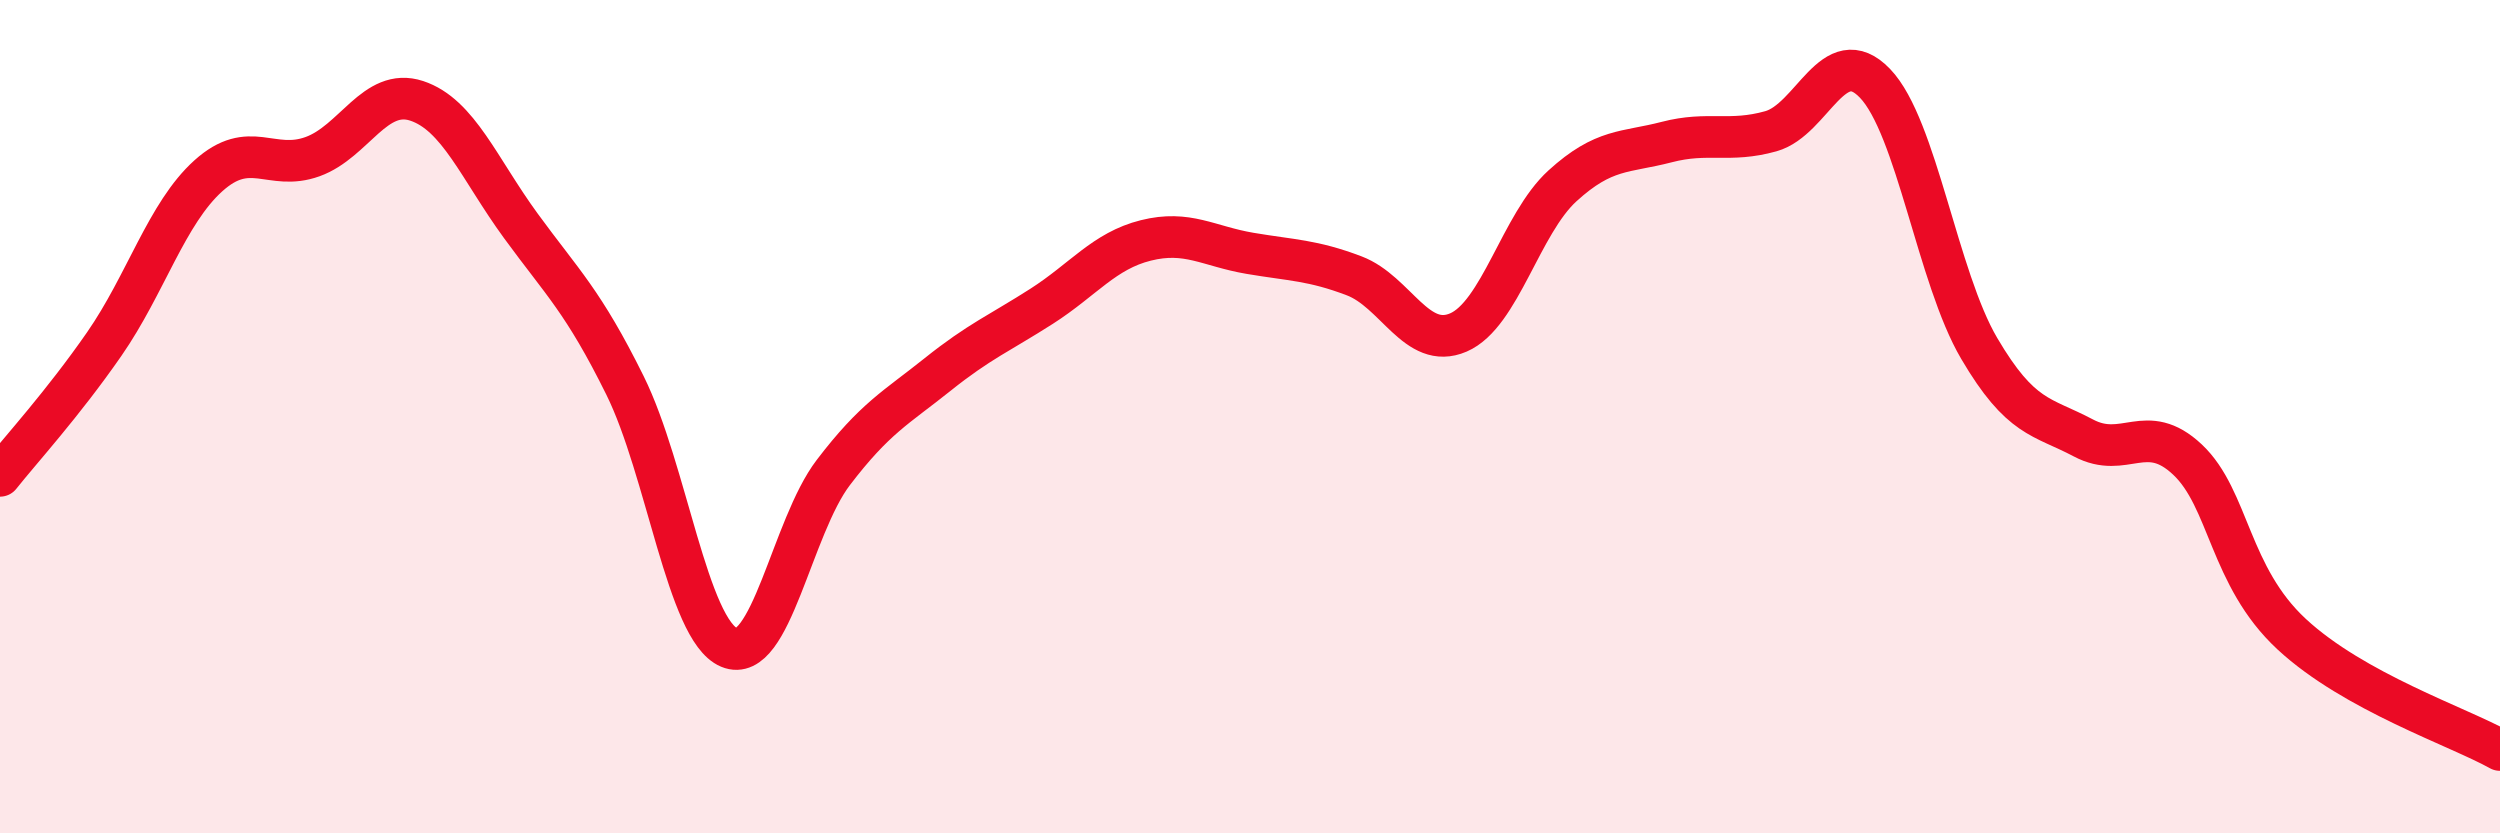
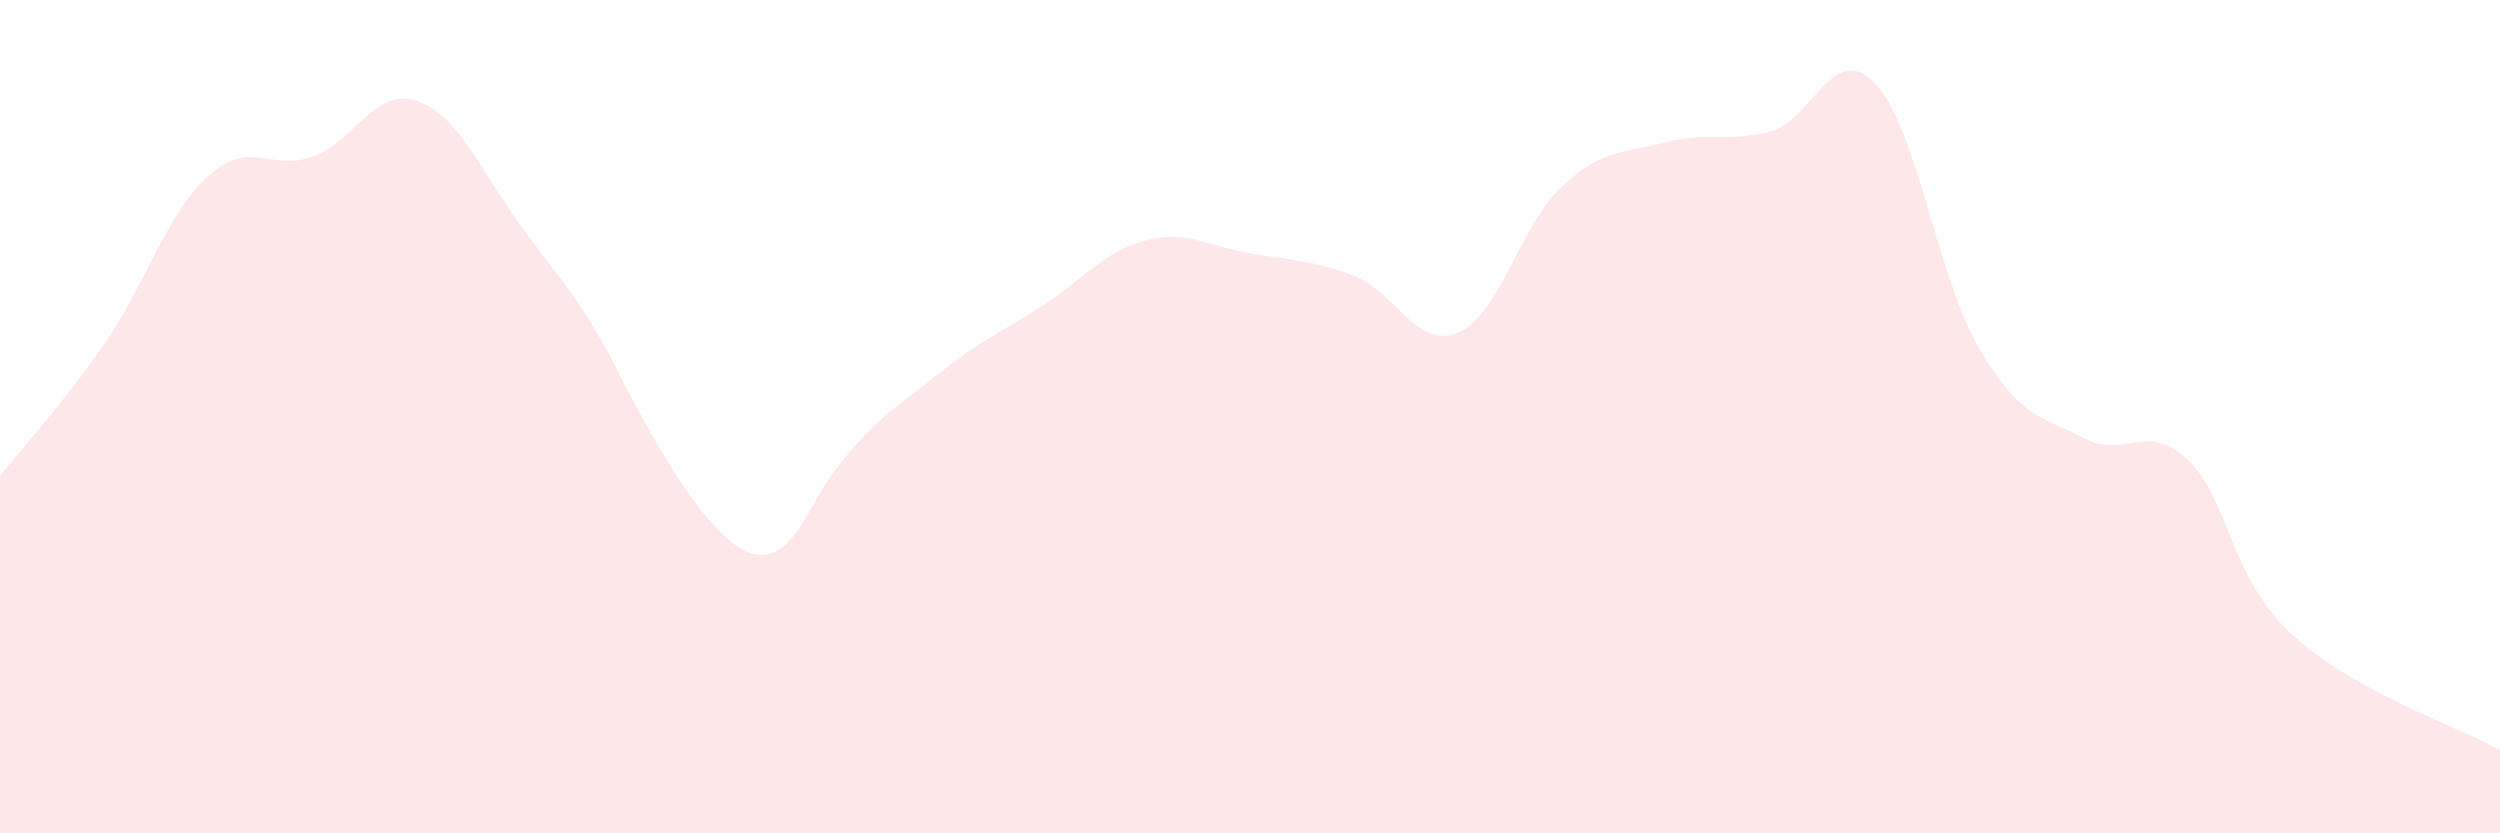
<svg xmlns="http://www.w3.org/2000/svg" width="60" height="20" viewBox="0 0 60 20">
-   <path d="M 0,11.42 C 0.5,10.79 1.5,9.7 2.5,8.26 C 3.5,6.82 4,5.12 5,4.22 C 6,3.32 6.5,4.12 7.5,3.76 C 8.5,3.4 9,2.09 10,2.42 C 11,2.75 11.5,4.05 12.5,5.42 C 13.5,6.79 14,7.23 15,9.25 C 16,11.27 16.5,15.12 17.5,15.54 C 18.5,15.96 19,12.65 20,11.34 C 21,10.03 21.5,9.79 22.5,8.99 C 23.5,8.19 24,7.99 25,7.35 C 26,6.71 26.5,6.02 27.5,5.77 C 28.5,5.52 29,5.91 30,6.08 C 31,6.25 31.5,6.24 32.5,6.62 C 33.5,7 34,8.41 35,7.98 C 36,7.55 36.5,5.37 37.5,4.46 C 38.5,3.55 39,3.67 40,3.41 C 41,3.15 41.5,3.43 42.5,3.15 C 43.5,2.87 44,0.96 45,2 C 46,3.04 46.5,6.66 47.5,8.36 C 48.5,10.06 49,9.98 50,10.51 C 51,11.04 51.5,10.09 52.5,11.03 C 53.5,11.97 53.5,13.83 55,15.22 C 56.5,16.61 59,17.44 60,18L60 20L0 20Z" fill="#EB0A25" opacity="0.1" stroke-linecap="round" stroke-linejoin="round" />
-   <path d="M 0,11.42 C 0.5,10.79 1.5,9.7 2.5,8.26 C 3.5,6.82 4,5.12 5,4.22 C 6,3.32 6.5,4.12 7.5,3.76 C 8.5,3.4 9,2.09 10,2.42 C 11,2.75 11.5,4.05 12.5,5.42 C 13.5,6.79 14,7.23 15,9.25 C 16,11.27 16.5,15.12 17.5,15.54 C 18.5,15.96 19,12.65 20,11.34 C 21,10.03 21.5,9.79 22.5,8.99 C 23.5,8.19 24,7.99 25,7.35 C 26,6.71 26.5,6.02 27.5,5.77 C 28.5,5.52 29,5.91 30,6.08 C 31,6.25 31.5,6.24 32.5,6.62 C 33.5,7 34,8.41 35,7.98 C 36,7.55 36.5,5.37 37.5,4.46 C 38.5,3.55 39,3.67 40,3.41 C 41,3.15 41.5,3.43 42.5,3.15 C 43.5,2.87 44,0.96 45,2 C 46,3.04 46.5,6.66 47.5,8.36 C 48.5,10.06 49,9.98 50,10.51 C 51,11.04 51.5,10.09 52.5,11.03 C 53.5,11.97 53.5,13.83 55,15.22 C 56.5,16.61 59,17.44 60,18" stroke="#EB0A25" stroke-width="1" fill="none" stroke-linecap="round" stroke-linejoin="round" />
+   <path d="M 0,11.42 C 0.5,10.79 1.5,9.7 2.5,8.26 C 3.5,6.82 4,5.12 5,4.22 C 6,3.32 6.5,4.12 7.5,3.76 C 8.5,3.4 9,2.09 10,2.42 C 11,2.75 11.5,4.05 12.5,5.42 C 13.5,6.79 14,7.23 15,9.25 C 18.5,15.96 19,12.65 20,11.34 C 21,10.03 21.5,9.79 22.5,8.99 C 23.5,8.19 24,7.99 25,7.35 C 26,6.71 26.5,6.02 27.5,5.77 C 28.5,5.52 29,5.91 30,6.08 C 31,6.25 31.5,6.24 32.5,6.62 C 33.5,7 34,8.41 35,7.98 C 36,7.55 36.5,5.37 37.5,4.46 C 38.5,3.55 39,3.67 40,3.41 C 41,3.15 41.5,3.43 42.5,3.15 C 43.5,2.87 44,0.96 45,2 C 46,3.04 46.5,6.66 47.5,8.36 C 48.5,10.06 49,9.98 50,10.51 C 51,11.04 51.5,10.09 52.5,11.03 C 53.5,11.97 53.5,13.83 55,15.22 C 56.5,16.61 59,17.44 60,18L60 20L0 20Z" fill="#EB0A25" opacity="0.1" stroke-linecap="round" stroke-linejoin="round" />
</svg>